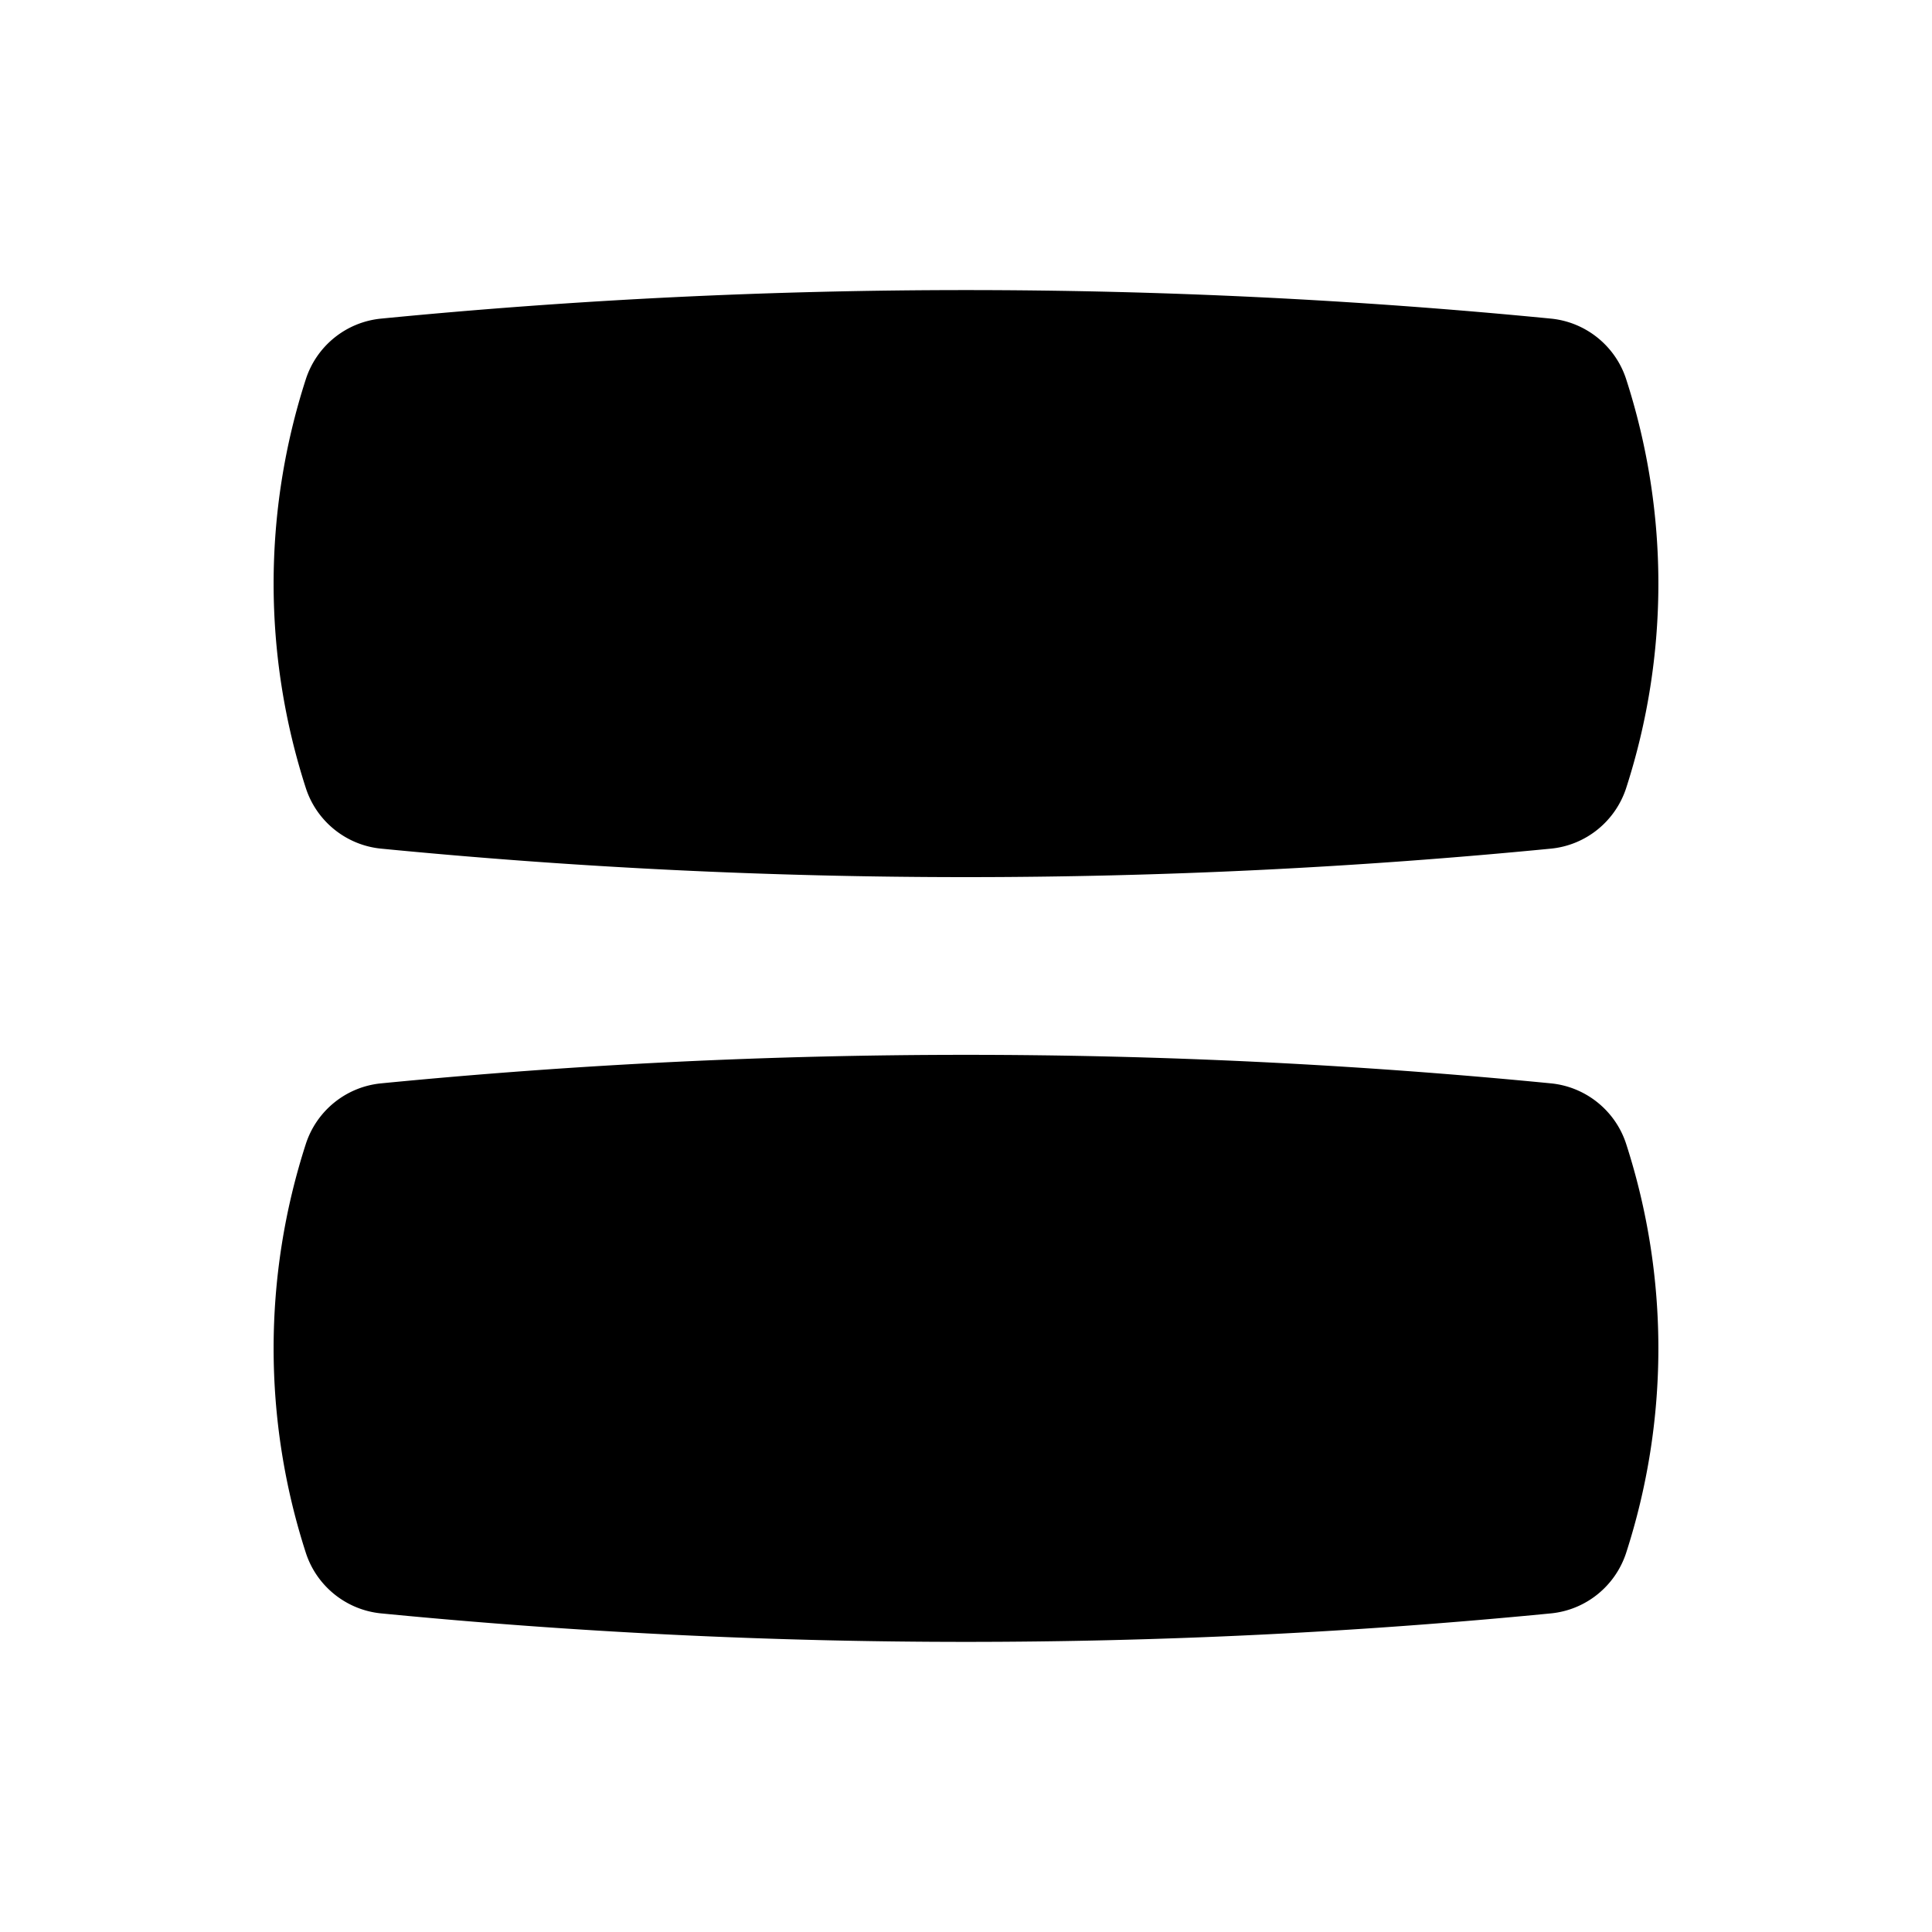
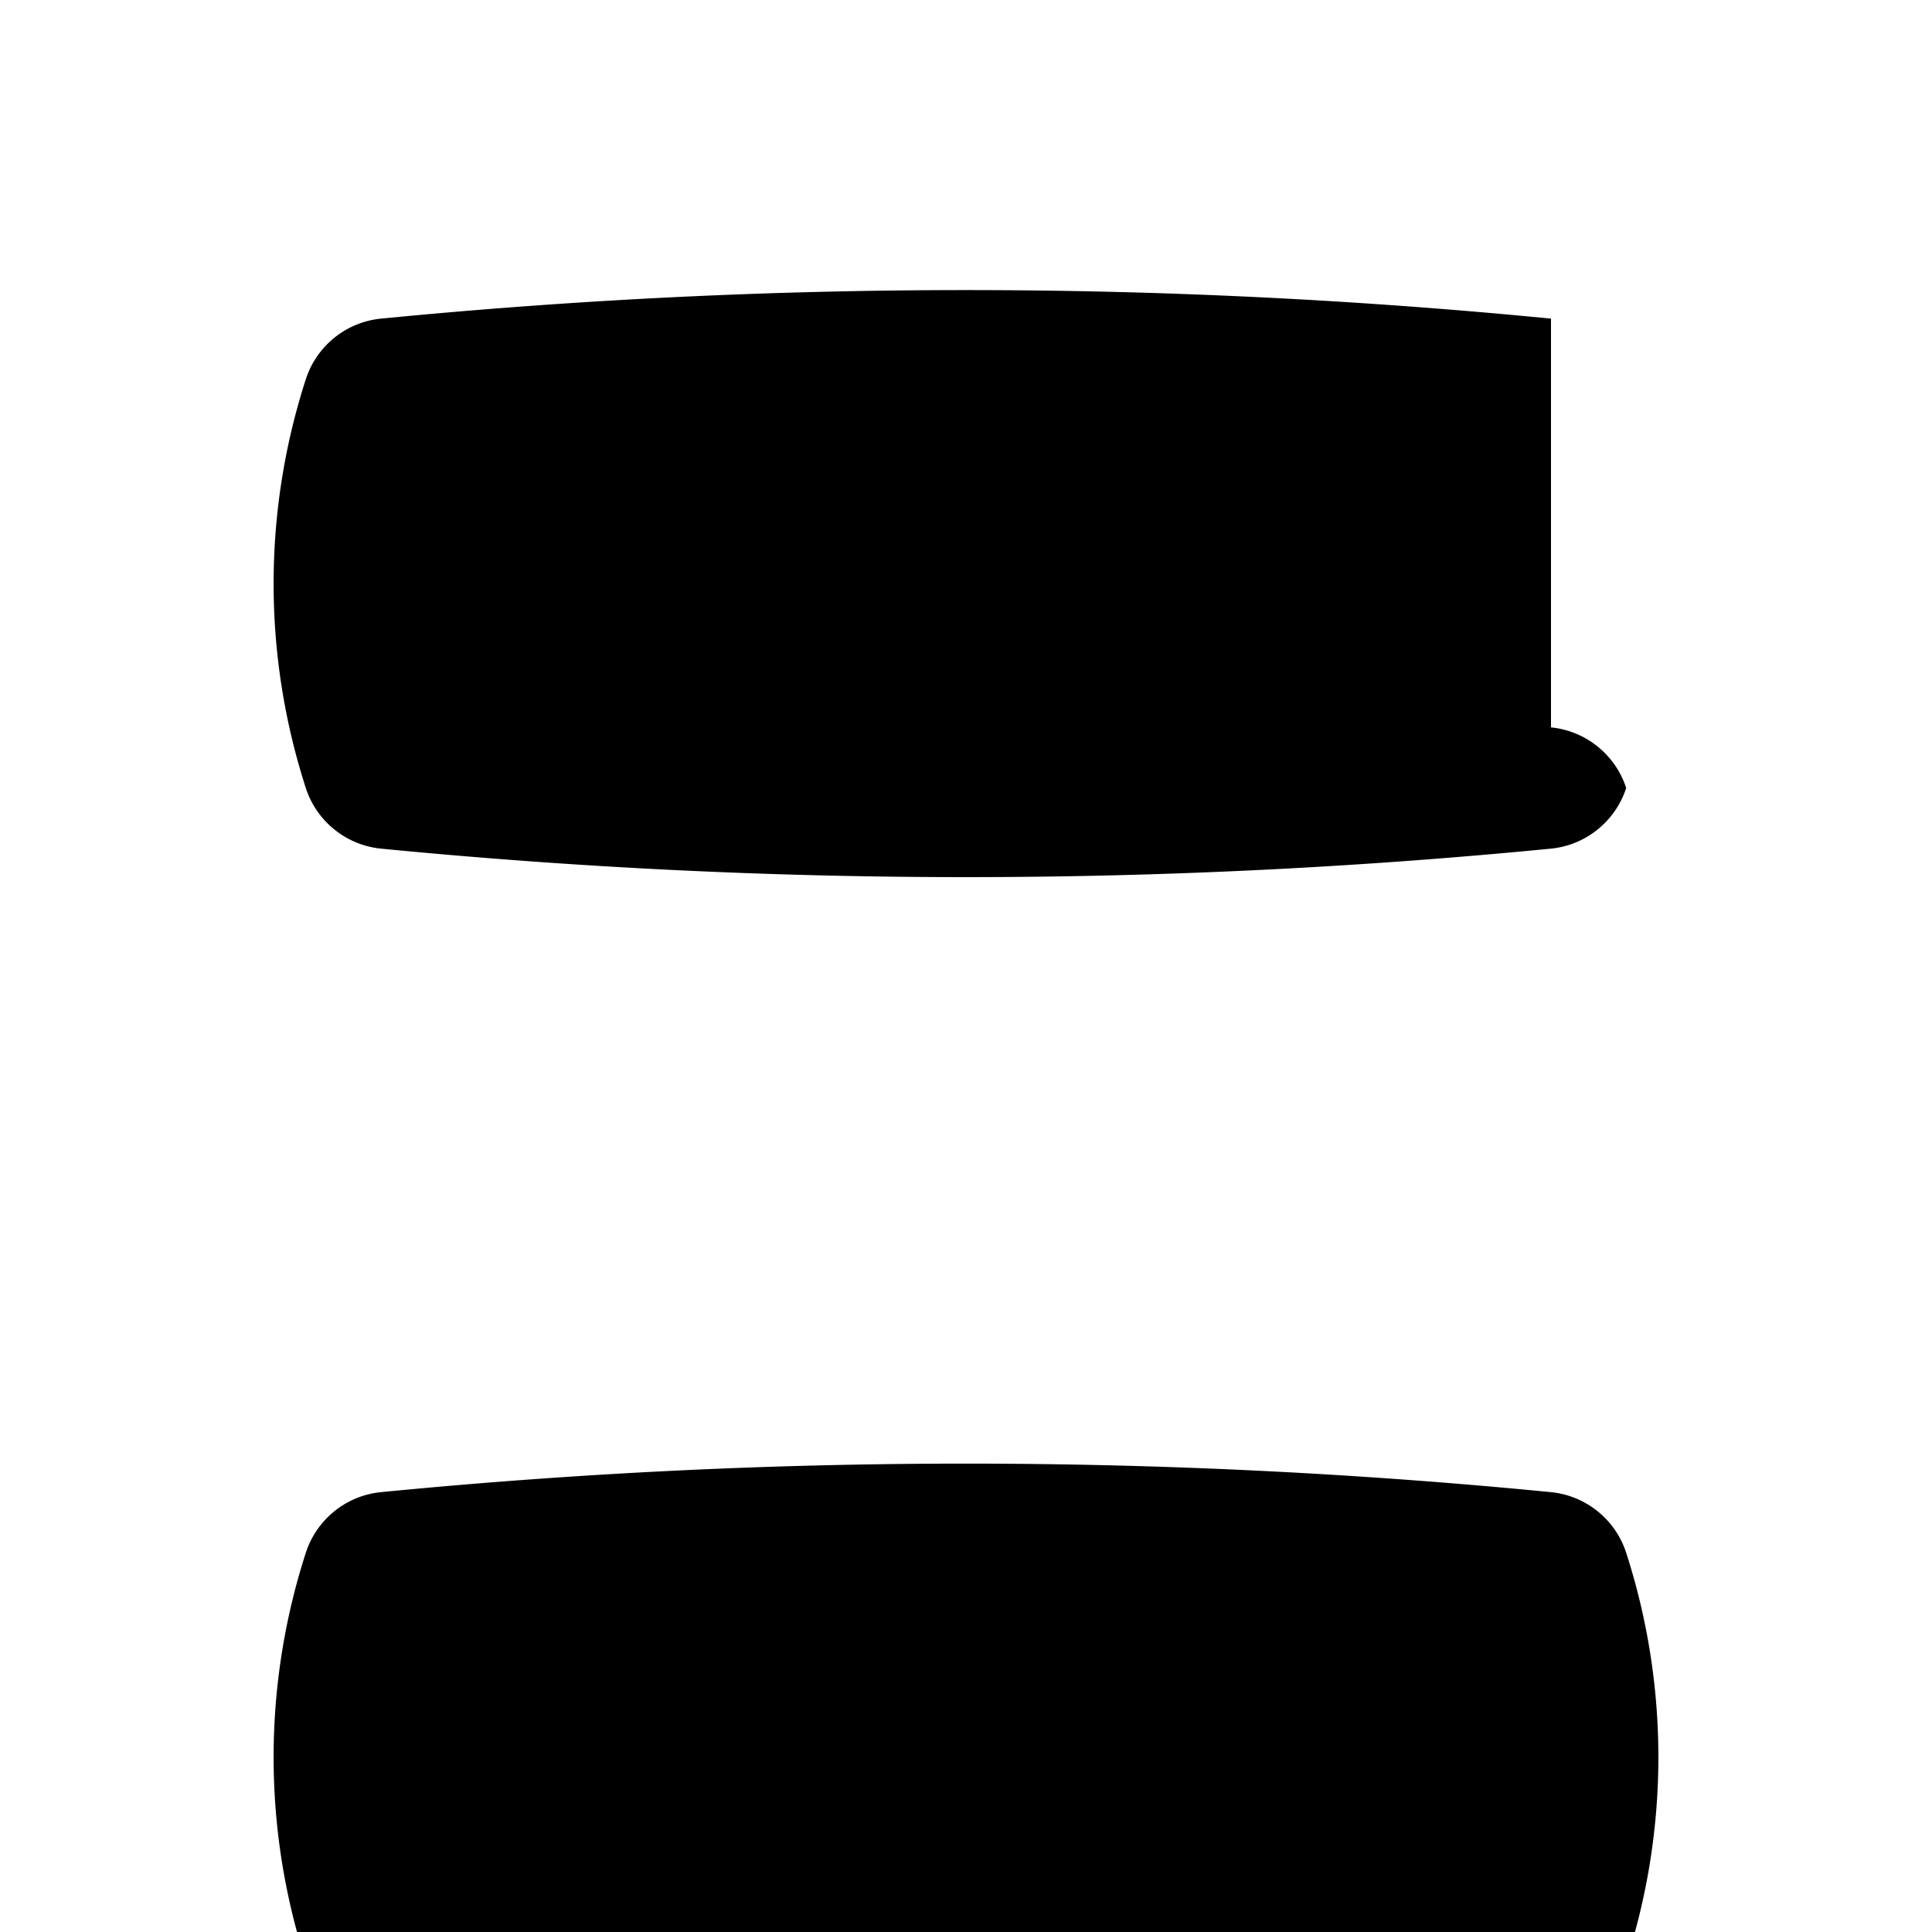
<svg xmlns="http://www.w3.org/2000/svg" width="800" height="800" viewBox="0 0 24 24">
-   <path fill="currentColor" d="M19.267 3.958a74.662 74.662 0 0 0-14.534 0c-.435.043-.8.34-.934.753a8.258 8.258 0 0 0 0 5.078c.133.412.5.71.934.753c4.833.472 9.7.472 14.534 0c.435-.043.8-.341.934-.753a8.259 8.259 0 0 0 0-5.078c-.133-.412-.5-.71-.934-.753m0 9.5a74.67 74.67 0 0 0-14.534 0c-.435.043-.8.34-.934.753a8.258 8.258 0 0 0 0 5.078c.133.412.5.71.934.753c4.833.472 9.7.472 14.534 0c.435-.043.8-.341.934-.753a8.259 8.259 0 0 0 0-5.078c-.133-.412-.5-.71-.934-.753" />
+   <path fill="currentColor" d="M19.267 3.958a74.662 74.662 0 0 0-14.534 0c-.435.043-.8.34-.934.753a8.258 8.258 0 0 0 0 5.078c.133.412.5.71.934.753c4.833.472 9.7.472 14.534 0c.435-.043.8-.341.934-.753c-.133-.412-.5-.71-.934-.753m0 9.5a74.67 74.67 0 0 0-14.534 0c-.435.043-.8.34-.934.753a8.258 8.258 0 0 0 0 5.078c.133.412.5.71.934.753c4.833.472 9.7.472 14.534 0c.435-.043.8-.341.934-.753a8.259 8.259 0 0 0 0-5.078c-.133-.412-.5-.71-.934-.753" />
</svg>